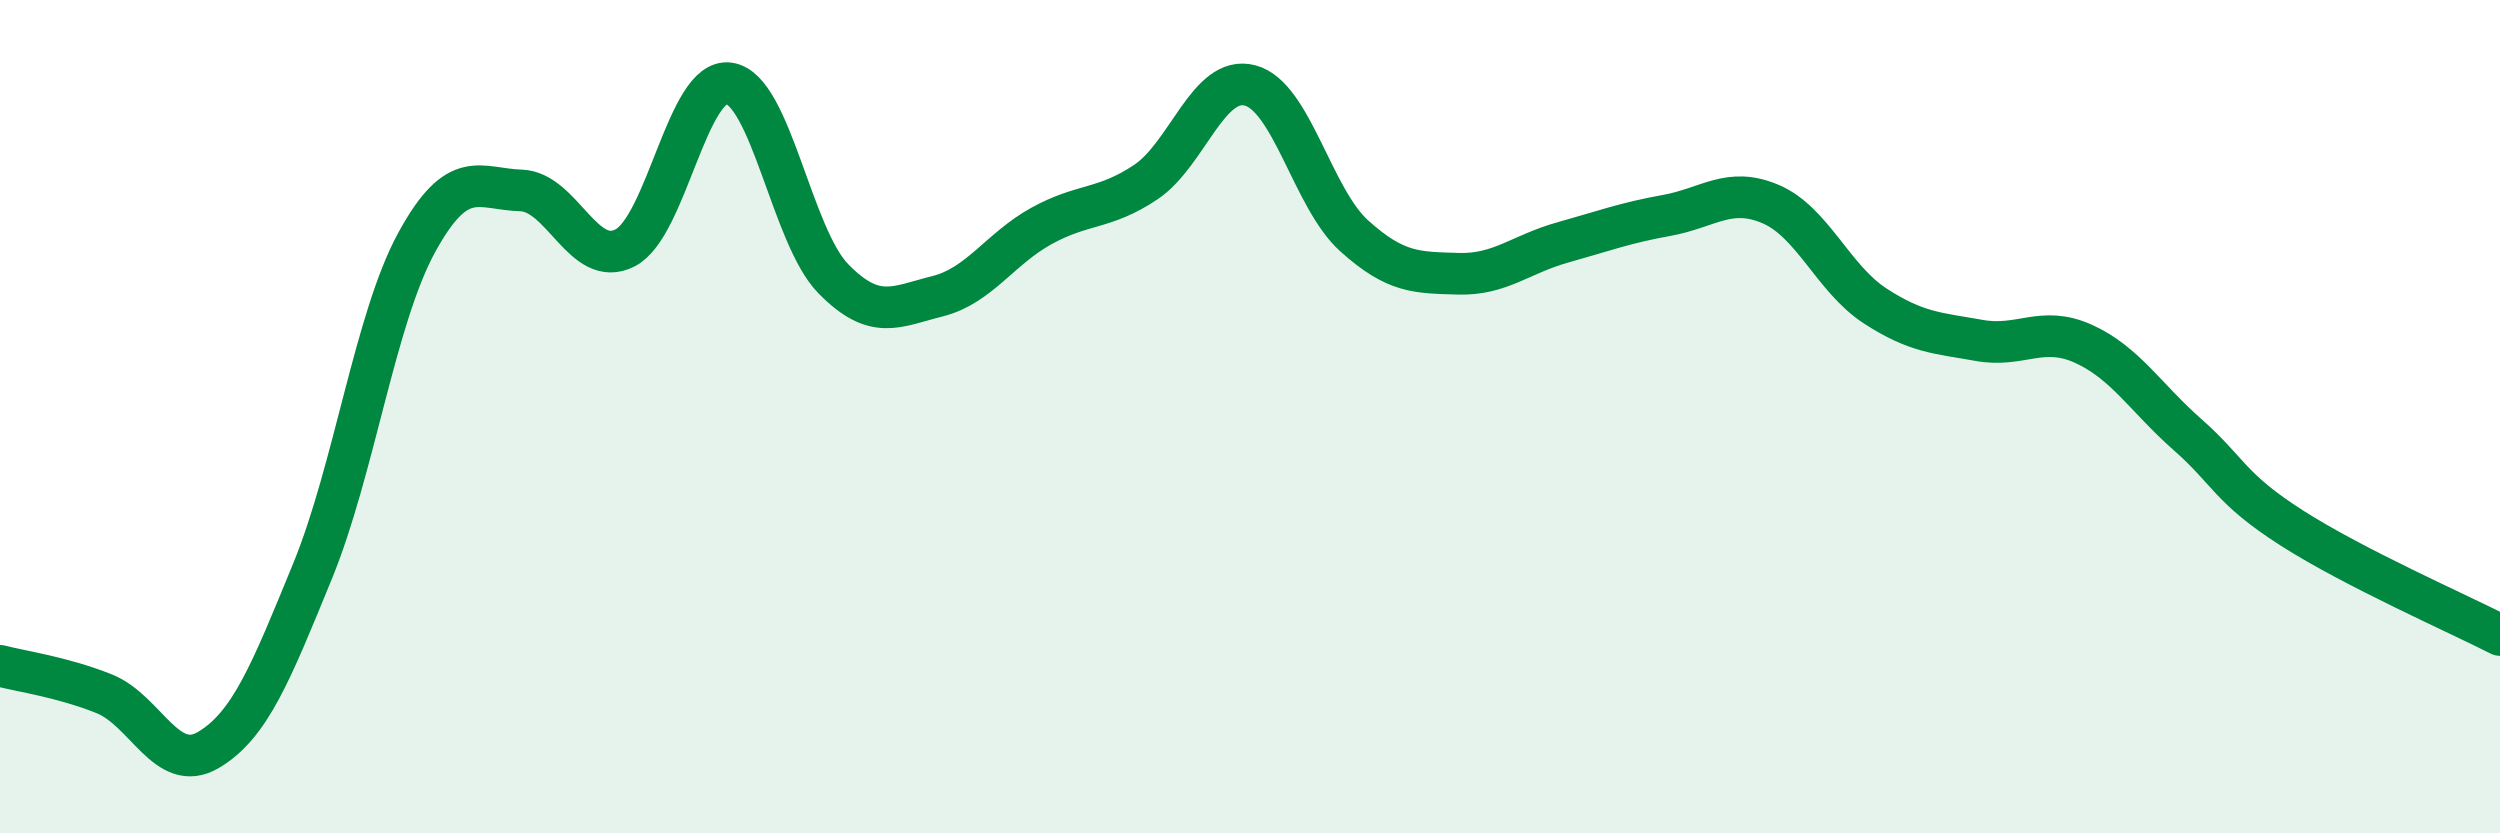
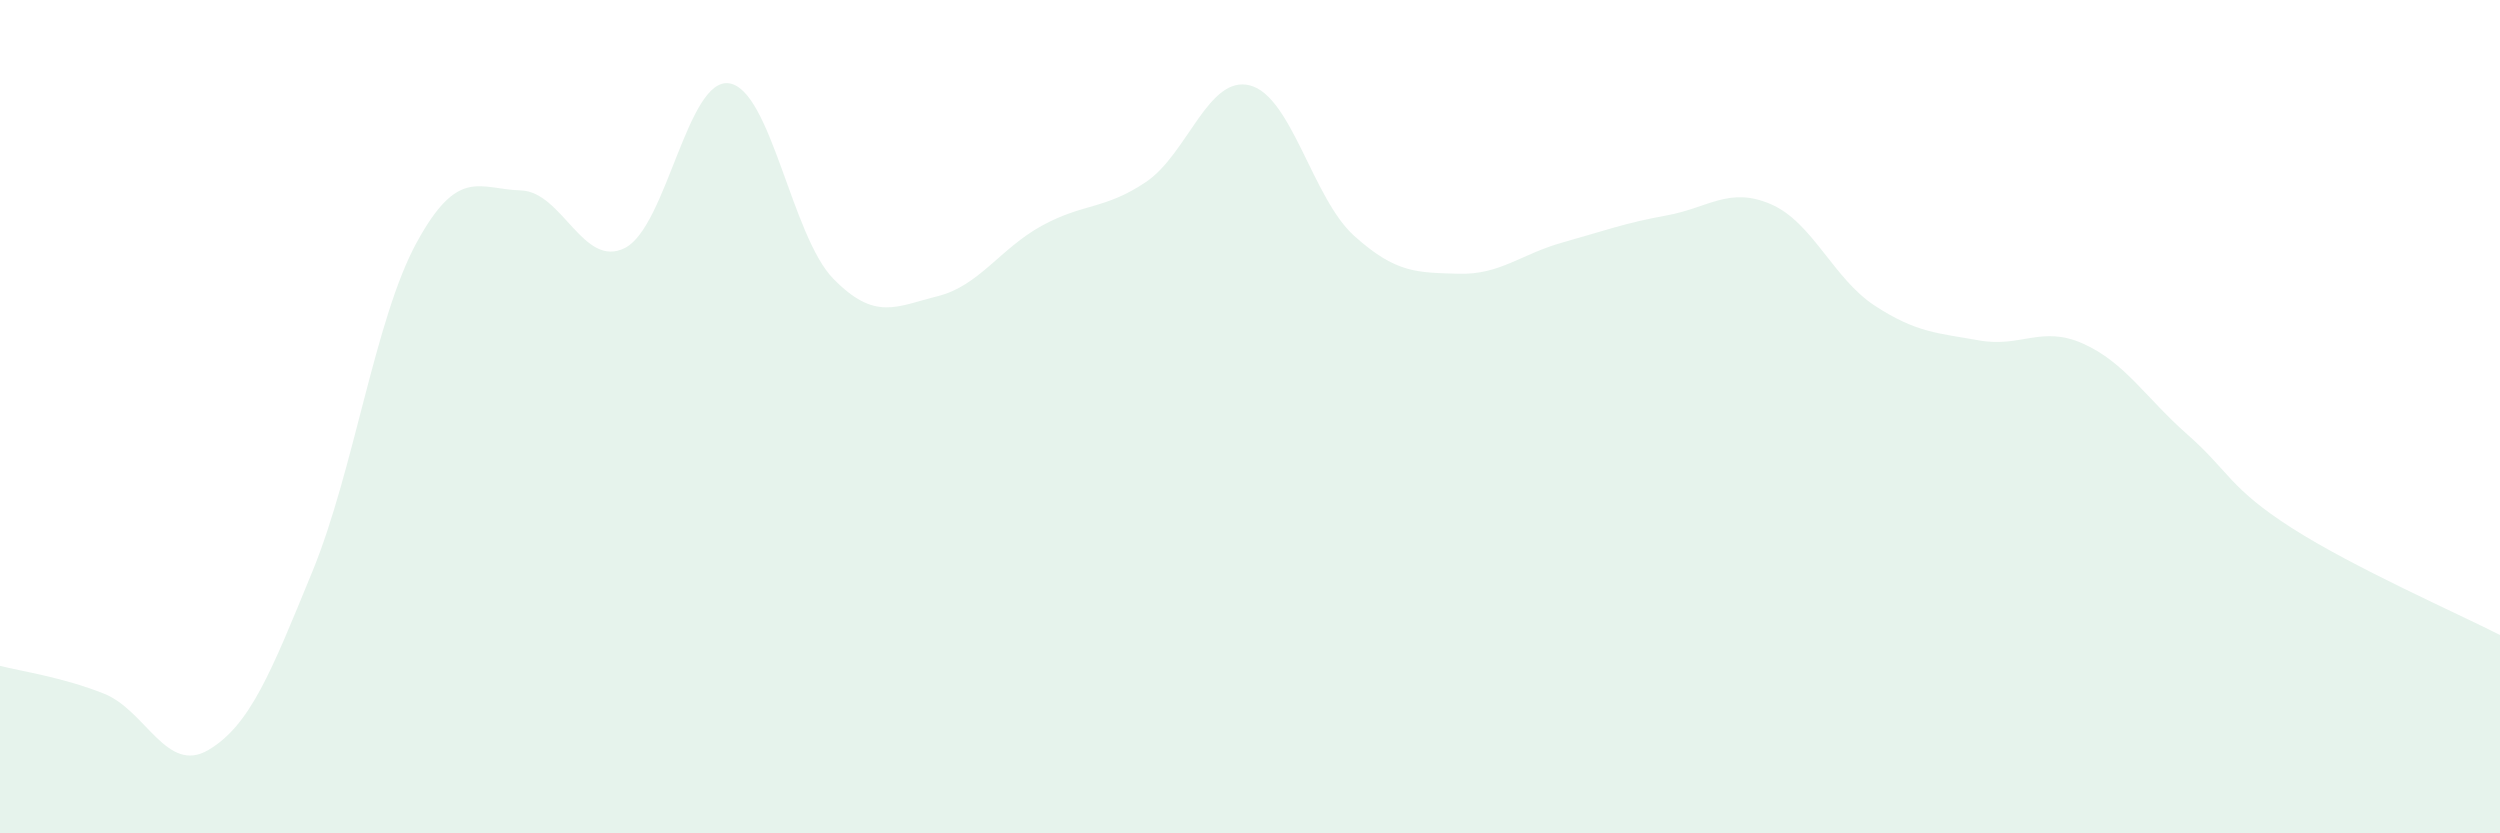
<svg xmlns="http://www.w3.org/2000/svg" width="60" height="20" viewBox="0 0 60 20">
  <path d="M 0,15.98 C 0.5,16.11 1.5,16.25 2.5,16.65 C 3.5,17.05 4,18.59 5,18 C 6,17.41 6.5,16.15 7.5,13.71 C 8.5,11.27 9,7.65 10,5.82 C 11,3.99 11.5,4.54 12.5,4.57 C 13.5,4.6 14,6.46 15,5.95 C 16,5.44 16.5,1.85 17.5,2 C 18.5,2.15 19,5.67 20,6.69 C 21,7.71 21.5,7.36 22.5,7.11 C 23.5,6.86 24,5.97 25,5.42 C 26,4.87 26.5,5.04 27.5,4.37 C 28.5,3.7 29,1.79 30,2.05 C 31,2.31 31.5,4.76 32.5,5.66 C 33.5,6.56 34,6.54 35,6.57 C 36,6.6 36.5,6.1 37.5,5.82 C 38.5,5.54 39,5.35 40,5.17 C 41,4.99 41.5,4.47 42.5,4.9 C 43.5,5.33 44,6.69 45,7.34 C 46,7.99 46.5,7.99 47.5,8.17 C 48.5,8.35 49,7.8 50,8.25 C 51,8.7 51.5,9.55 52.5,10.43 C 53.5,11.31 53.5,11.71 55,12.67 C 56.5,13.63 59,14.73 60,15.24L60 20L0 20Z" fill="#008740" opacity="0.1" stroke-linecap="round" stroke-linejoin="round" />
-   <path d="M 0,15.98 C 0.5,16.11 1.5,16.25 2.5,16.65 C 3.5,17.05 4,18.59 5,18 C 6,17.41 6.5,16.15 7.5,13.71 C 8.5,11.27 9,7.65 10,5.82 C 11,3.99 11.5,4.54 12.5,4.57 C 13.5,4.6 14,6.46 15,5.95 C 16,5.44 16.5,1.85 17.5,2 C 18.5,2.15 19,5.67 20,6.69 C 21,7.71 21.5,7.36 22.5,7.11 C 23.5,6.86 24,5.97 25,5.42 C 26,4.87 26.5,5.04 27.5,4.37 C 28.5,3.7 29,1.79 30,2.05 C 31,2.31 31.5,4.76 32.5,5.66 C 33.5,6.56 34,6.54 35,6.57 C 36,6.6 36.5,6.1 37.5,5.82 C 38.5,5.54 39,5.35 40,5.17 C 41,4.99 41.5,4.47 42.5,4.9 C 43.5,5.33 44,6.69 45,7.34 C 46,7.99 46.5,7.99 47.5,8.17 C 48.5,8.35 49,7.8 50,8.25 C 51,8.7 51.5,9.55 52.5,10.43 C 53.5,11.31 53.5,11.71 55,12.67 C 56.5,13.63 59,14.73 60,15.24" stroke="#008740" stroke-width="1" fill="none" stroke-linecap="round" stroke-linejoin="round" />
</svg>